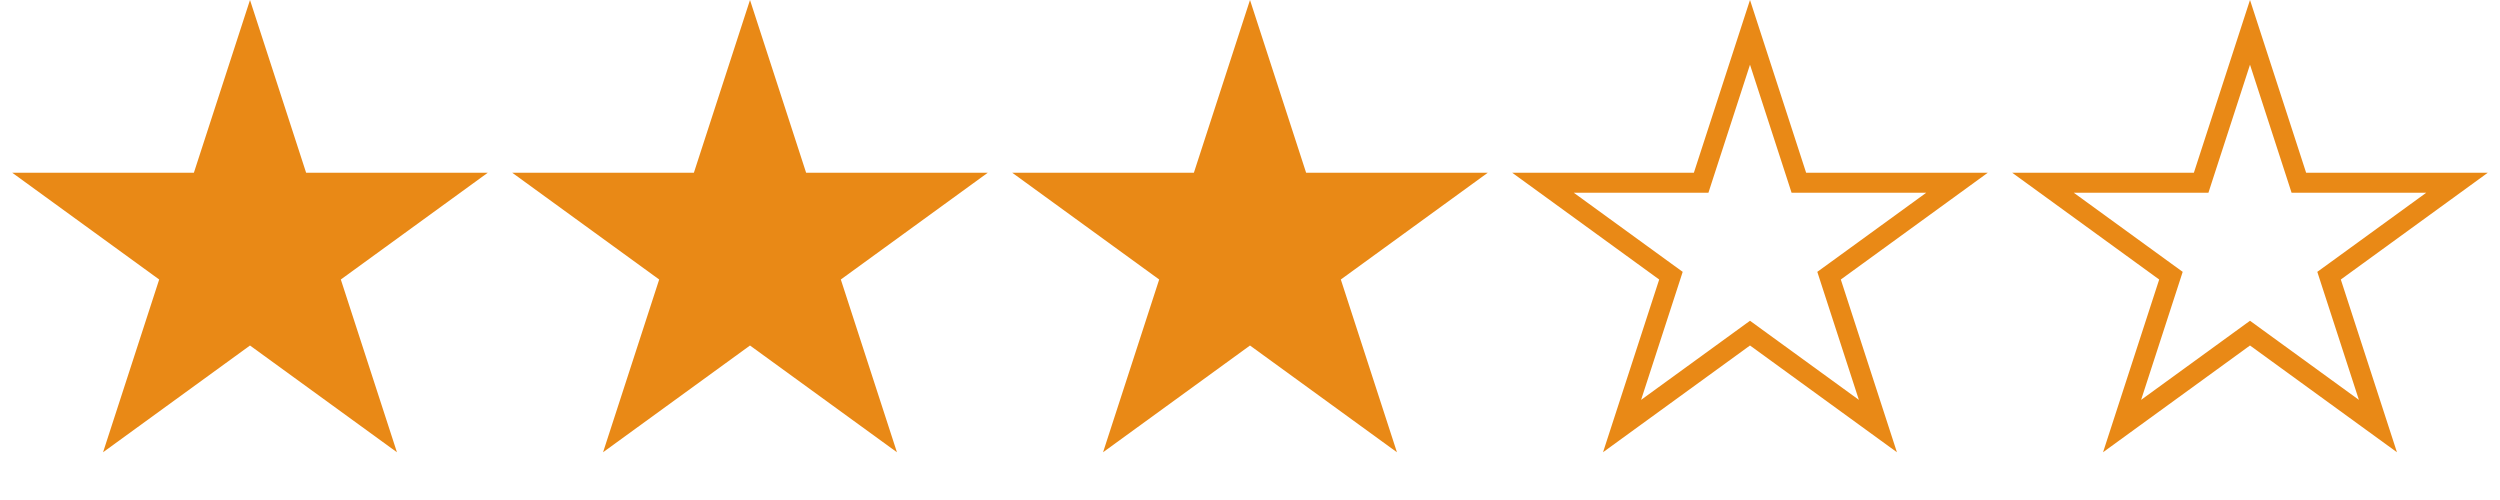
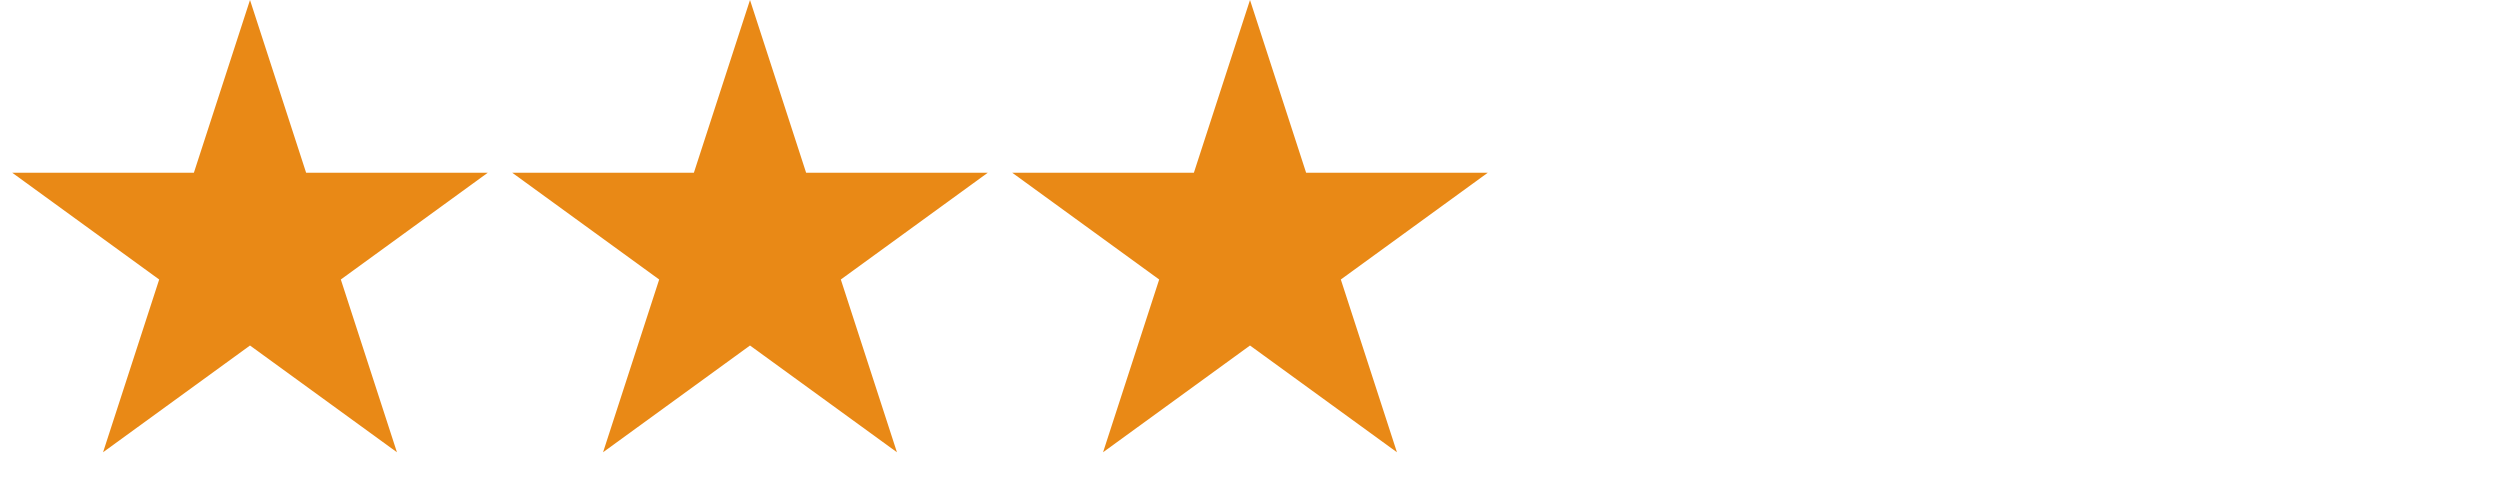
<svg xmlns="http://www.w3.org/2000/svg" width="125" height="25" viewBox="0 0 125 25" fill="none">
  <path d="M12.5 0L15.306 8.637H24.388L17.041 13.975L19.847 22.613L12.5 17.275L5.153 22.613L7.959 13.975L0.612 8.637H9.694L12.5 0Z" fill="#E98916" />
  <path d="M37.5 0L40.306 8.637H49.388L42.041 13.975L44.847 22.613L37.5 17.275L30.153 22.613L32.959 13.975L25.612 8.637H34.694L37.5 0Z" fill="#E98916" />
  <path d="M62.5 0L65.306 8.637H74.388L67.041 13.975L69.847 22.613L62.5 17.275L55.153 22.613L57.959 13.975L50.612 8.637H59.694L62.5 0Z" fill="#E98916" />
-   <path d="M89.831 8.792L89.943 9.138H97.849L91.747 13.571L91.453 13.784L91.565 14.13L93.895 21.303L87.794 16.87L87.5 16.656L87.206 16.87L81.103 21.303L83.435 14.13L83.547 13.784L83.253 13.571L77.151 9.138H85.057L85.169 8.792L87.5 1.617L89.831 8.792Z" stroke="#E98916" />
-   <path d="M114.831 8.792L114.943 9.138H122.849L116.747 13.571L116.453 13.784L116.565 14.13L118.896 21.303L112.794 16.87L112.5 16.656L112.206 16.87L106.104 21.303L108.435 14.13L108.547 13.784L108.253 13.571L102.151 9.138H110.057L110.169 8.792L112.5 1.617L114.831 8.792Z" stroke="#E98916" />
</svg>